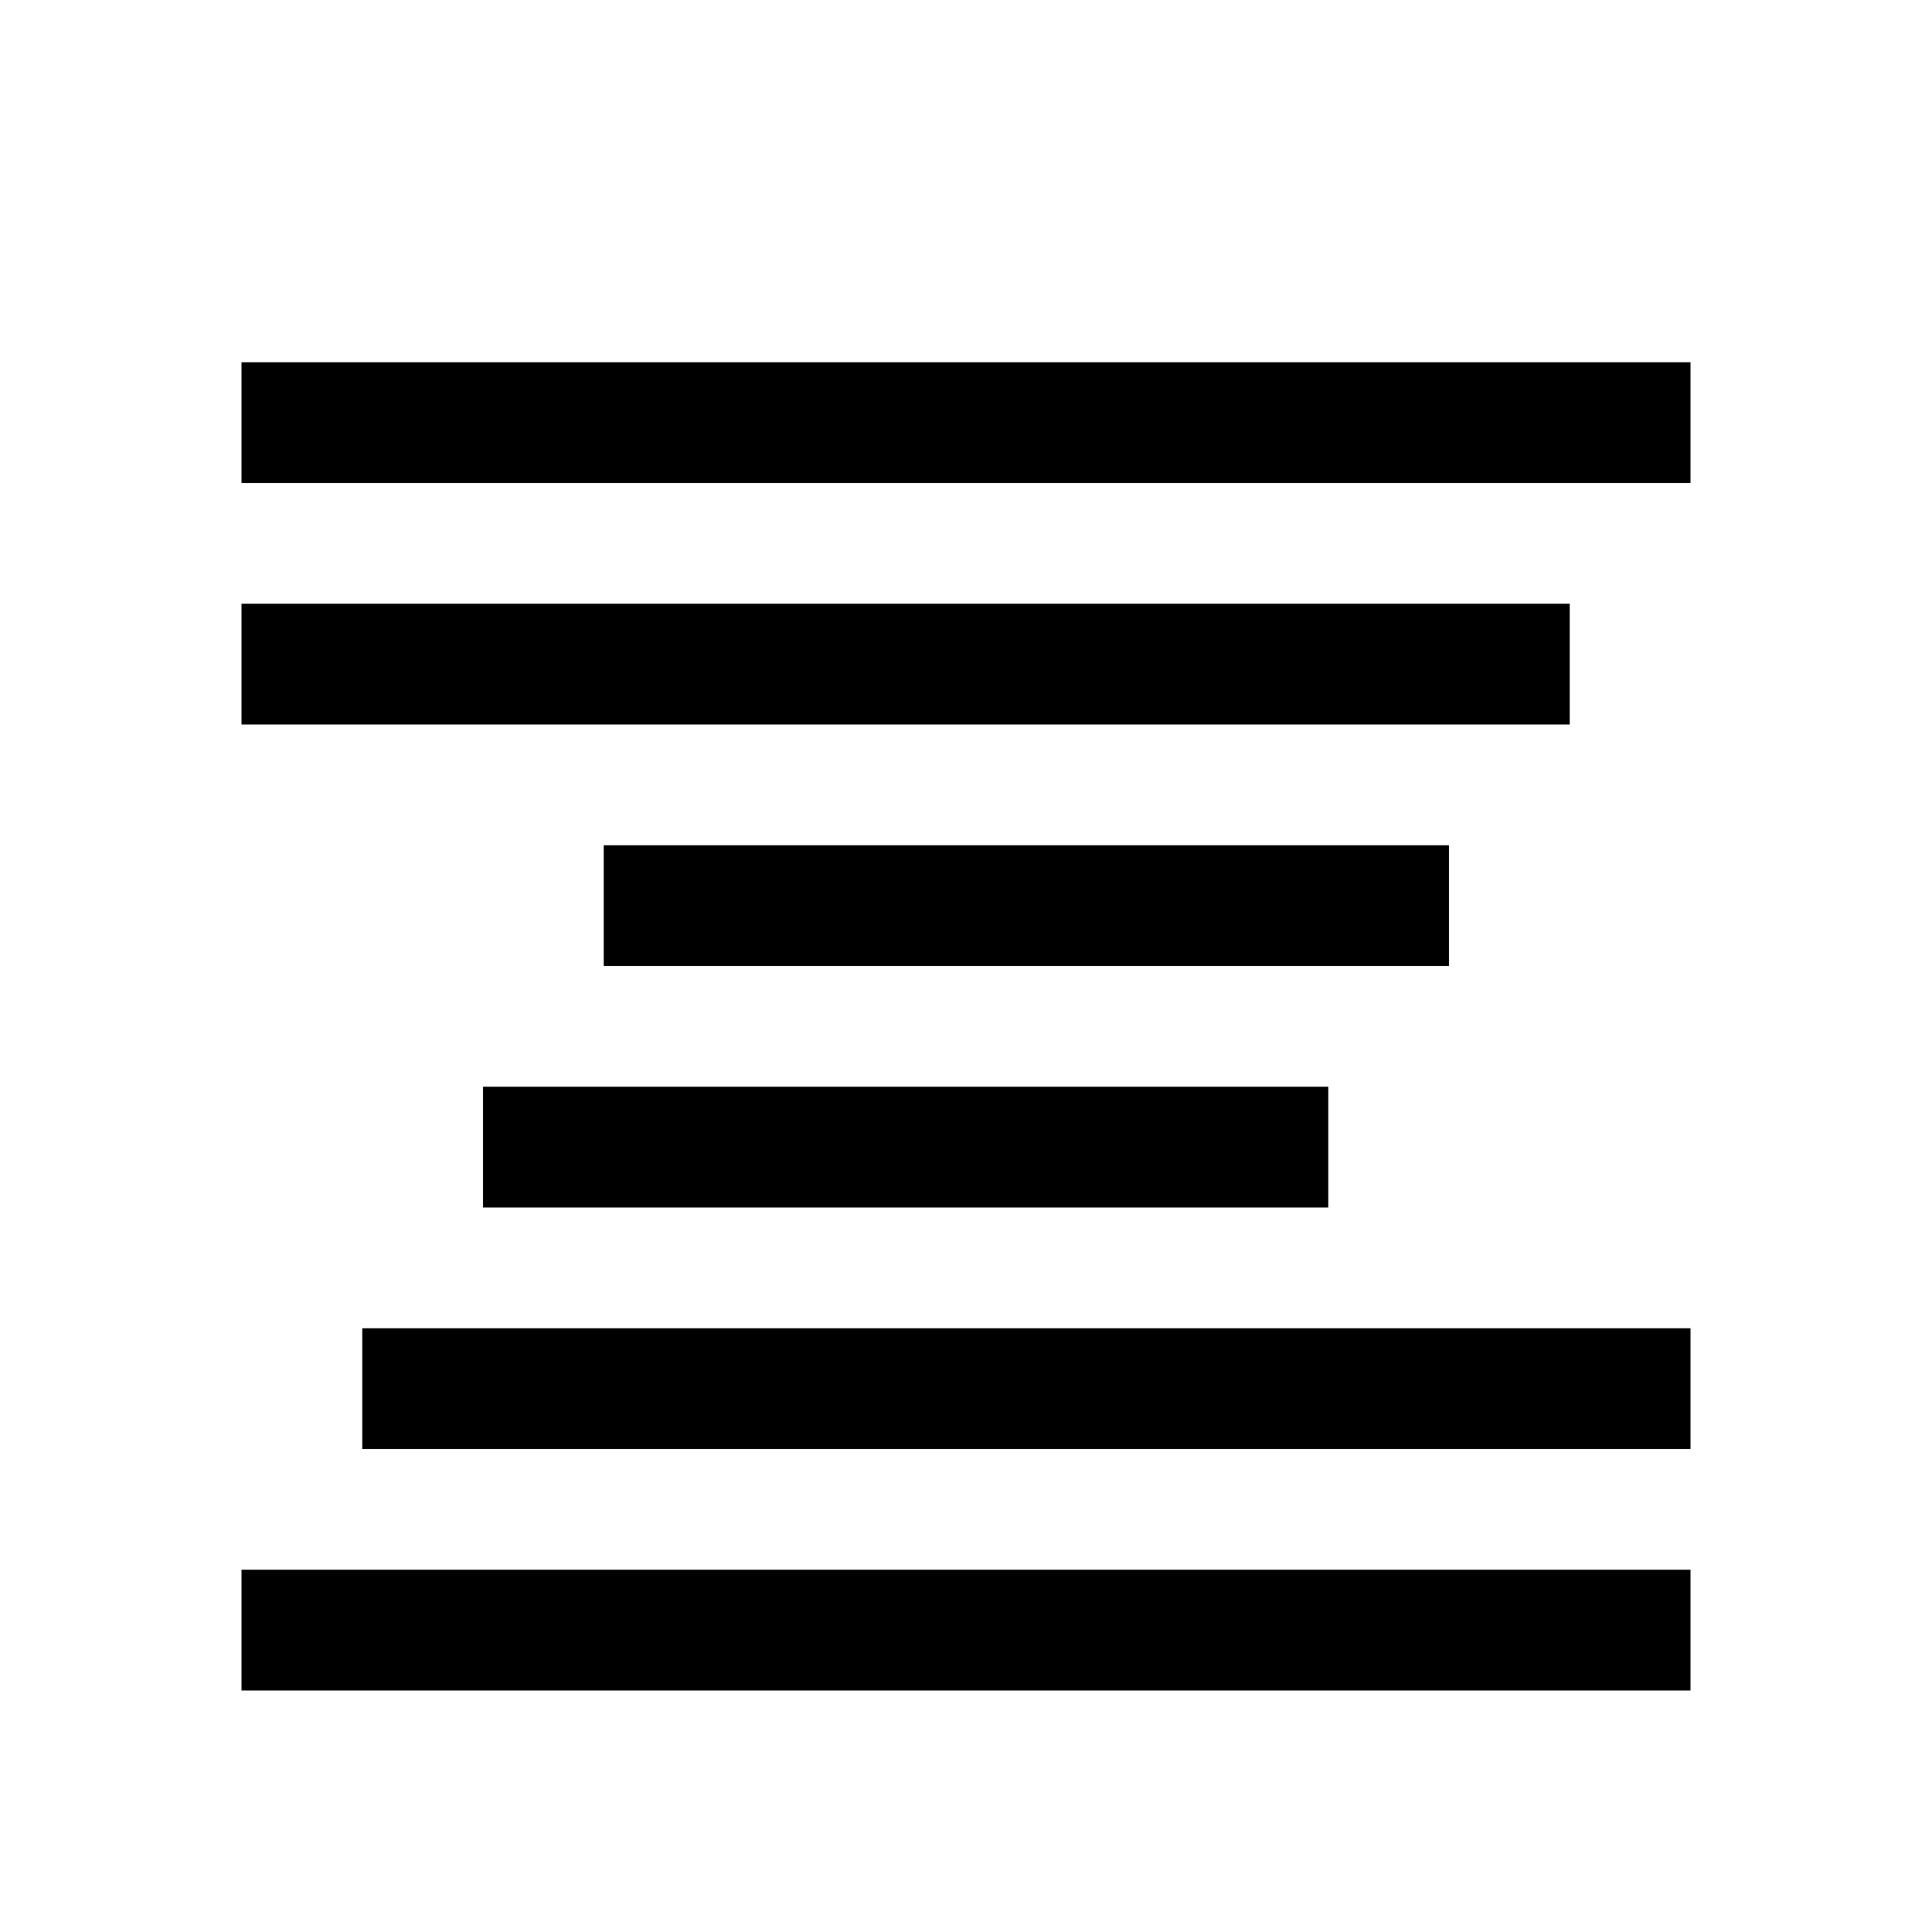
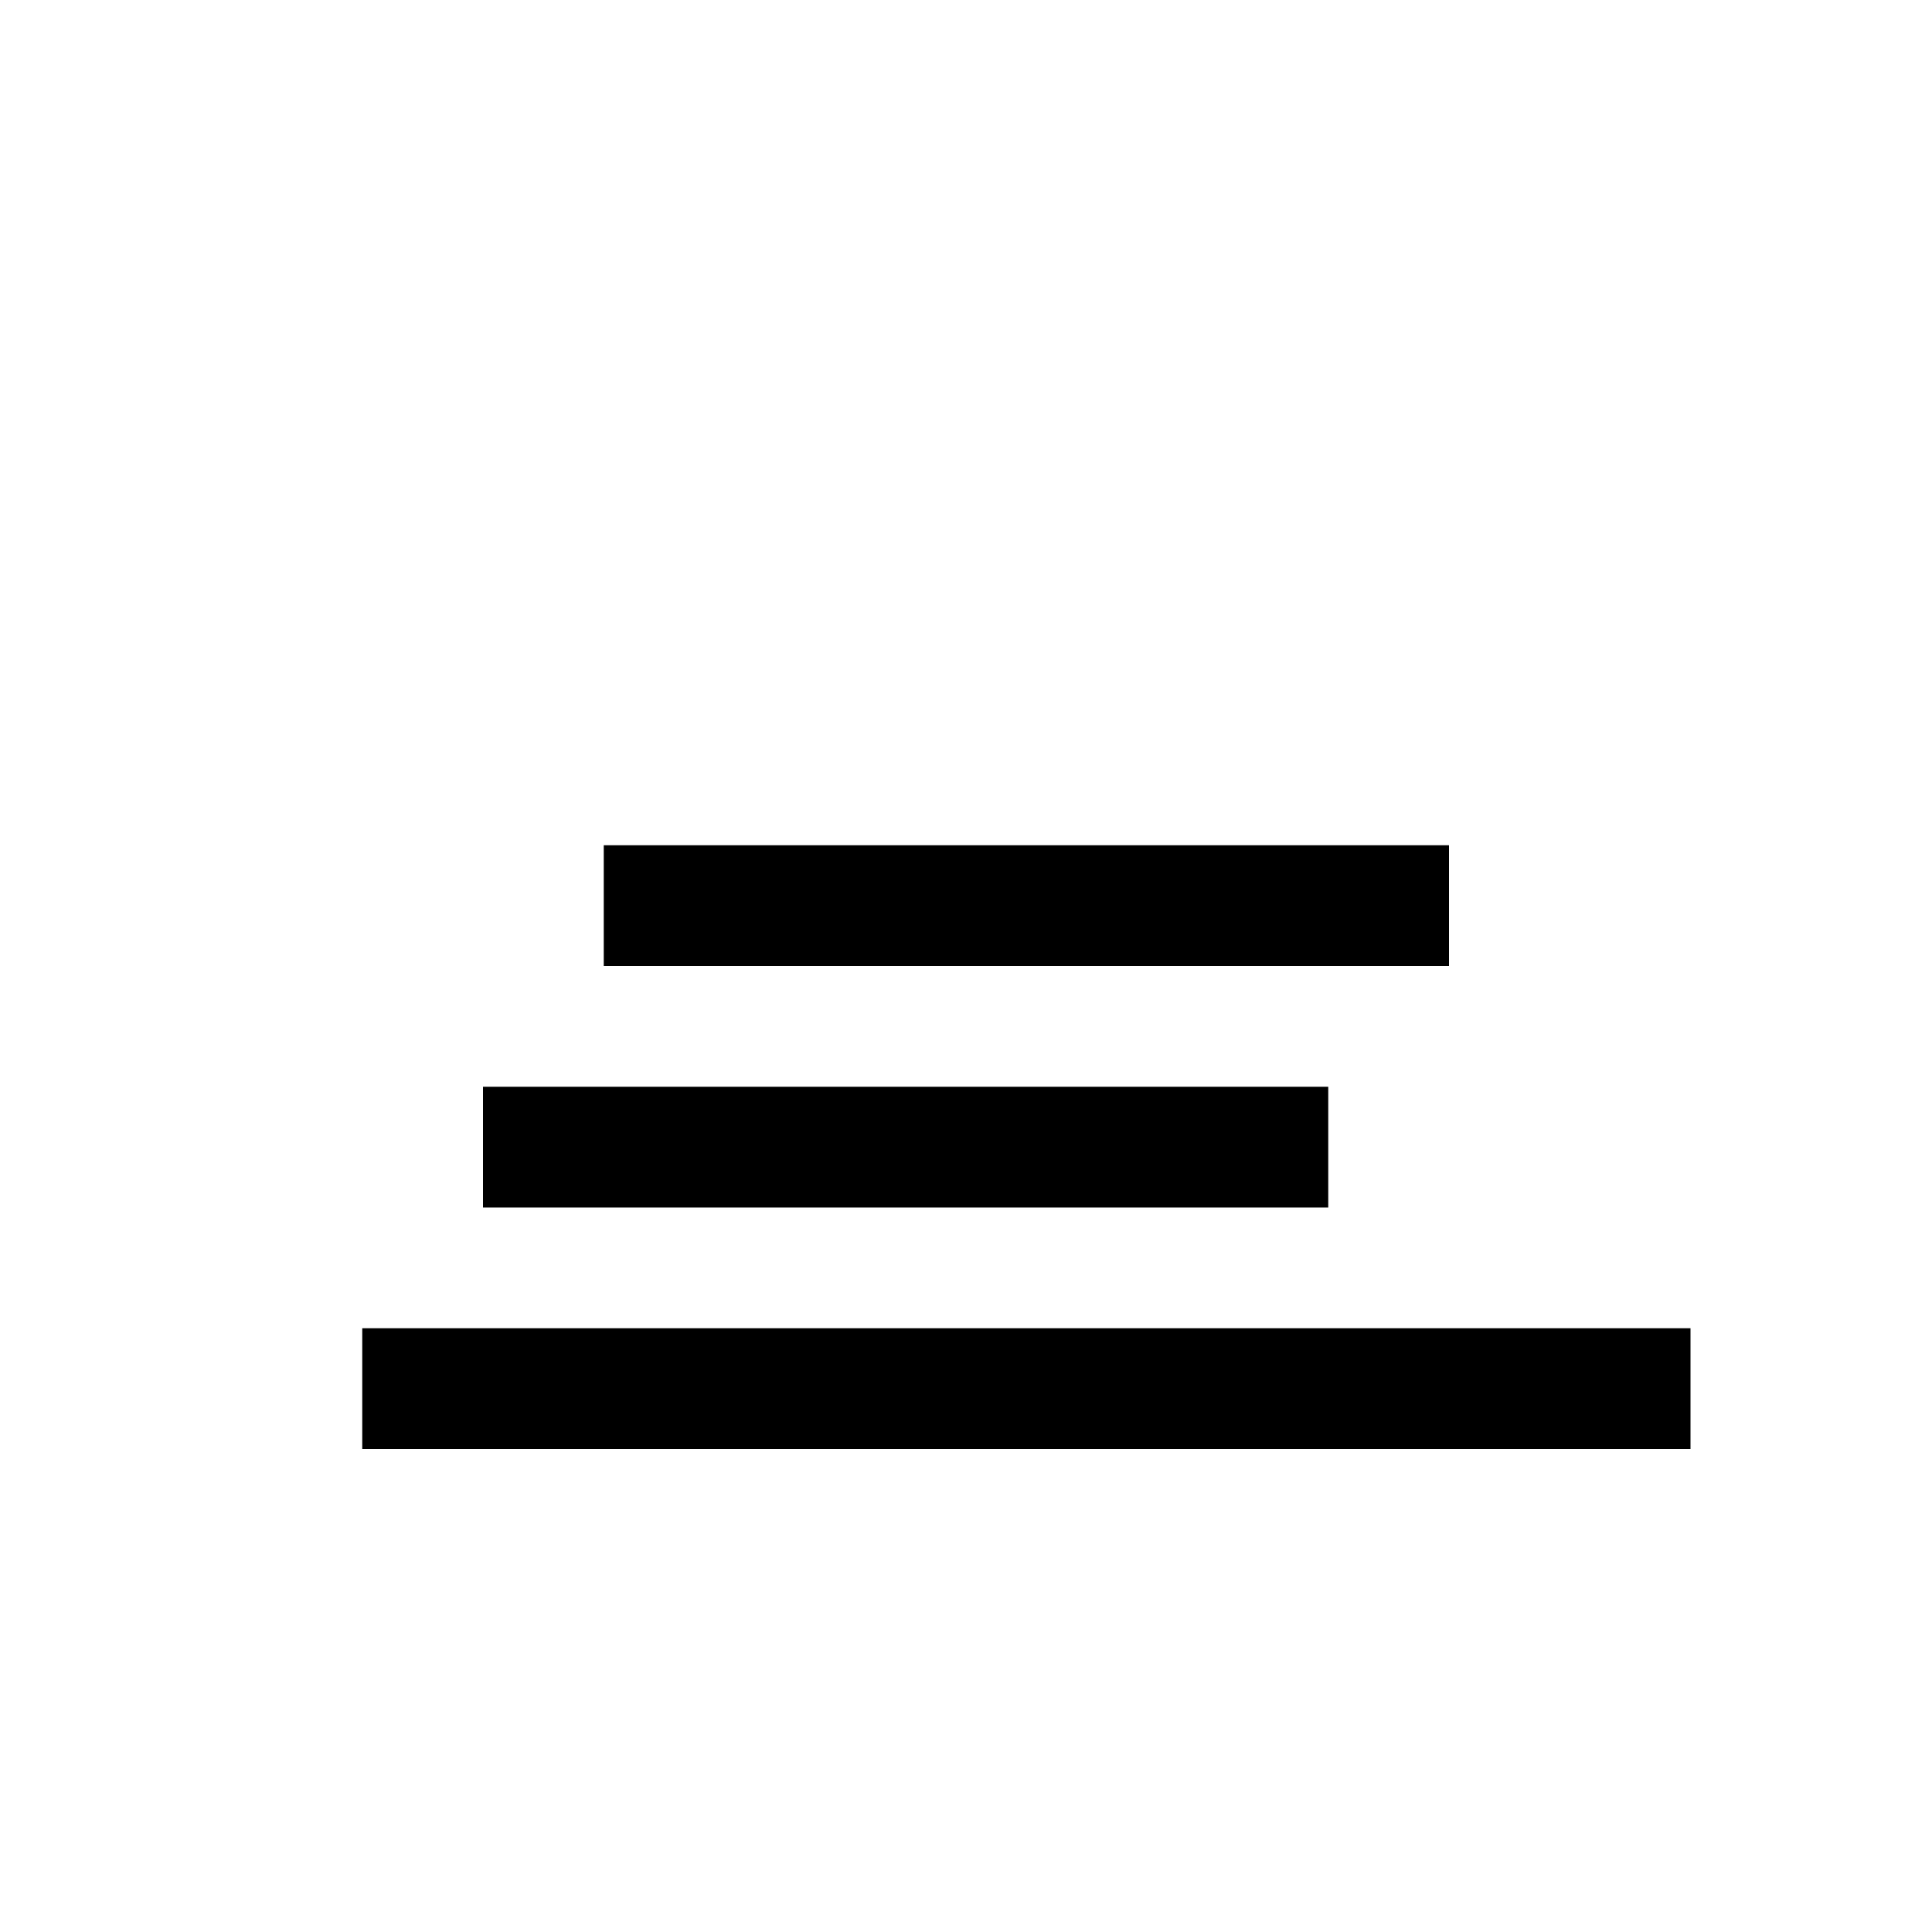
<svg xmlns="http://www.w3.org/2000/svg" version="1.0" width="256pt" height="256pt" viewBox="0 0 256 256" preserveAspectRatio="xMidYMid meet">
  <g transform="translate(0,256) scale(0.1,-0.1)" fill="#000000" stroke="none">
-     <path d="M320 2000 l0 -80 960 0 960 0 0 80 0 80 -960 0 -960 0 0 -80z" />
-     <path d="M320 1680 l0 -80 880 0 880 0 0 80 0 80 -880 0 -880 0 0 -80z" />
    <path d="M800 1360 l0 -80 560 0 560 0 0 80 0 80 -560 0 -560 0 0 -80z" />
    <path d="M640 1040 l0 -80 560 0 560 0 0 80 0 80 -560 0 -560 0 0 -80z" />
    <path d="M480 720 l0 -80 880 0 880 0 0 80 0 80 -880 0 -880 0 0 -80z" />
-     <path d="M320 400 l0 -80 960 0 960 0 0 80 0 80 -960 0 -960 0 0 -80z" />
  </g>
</svg>